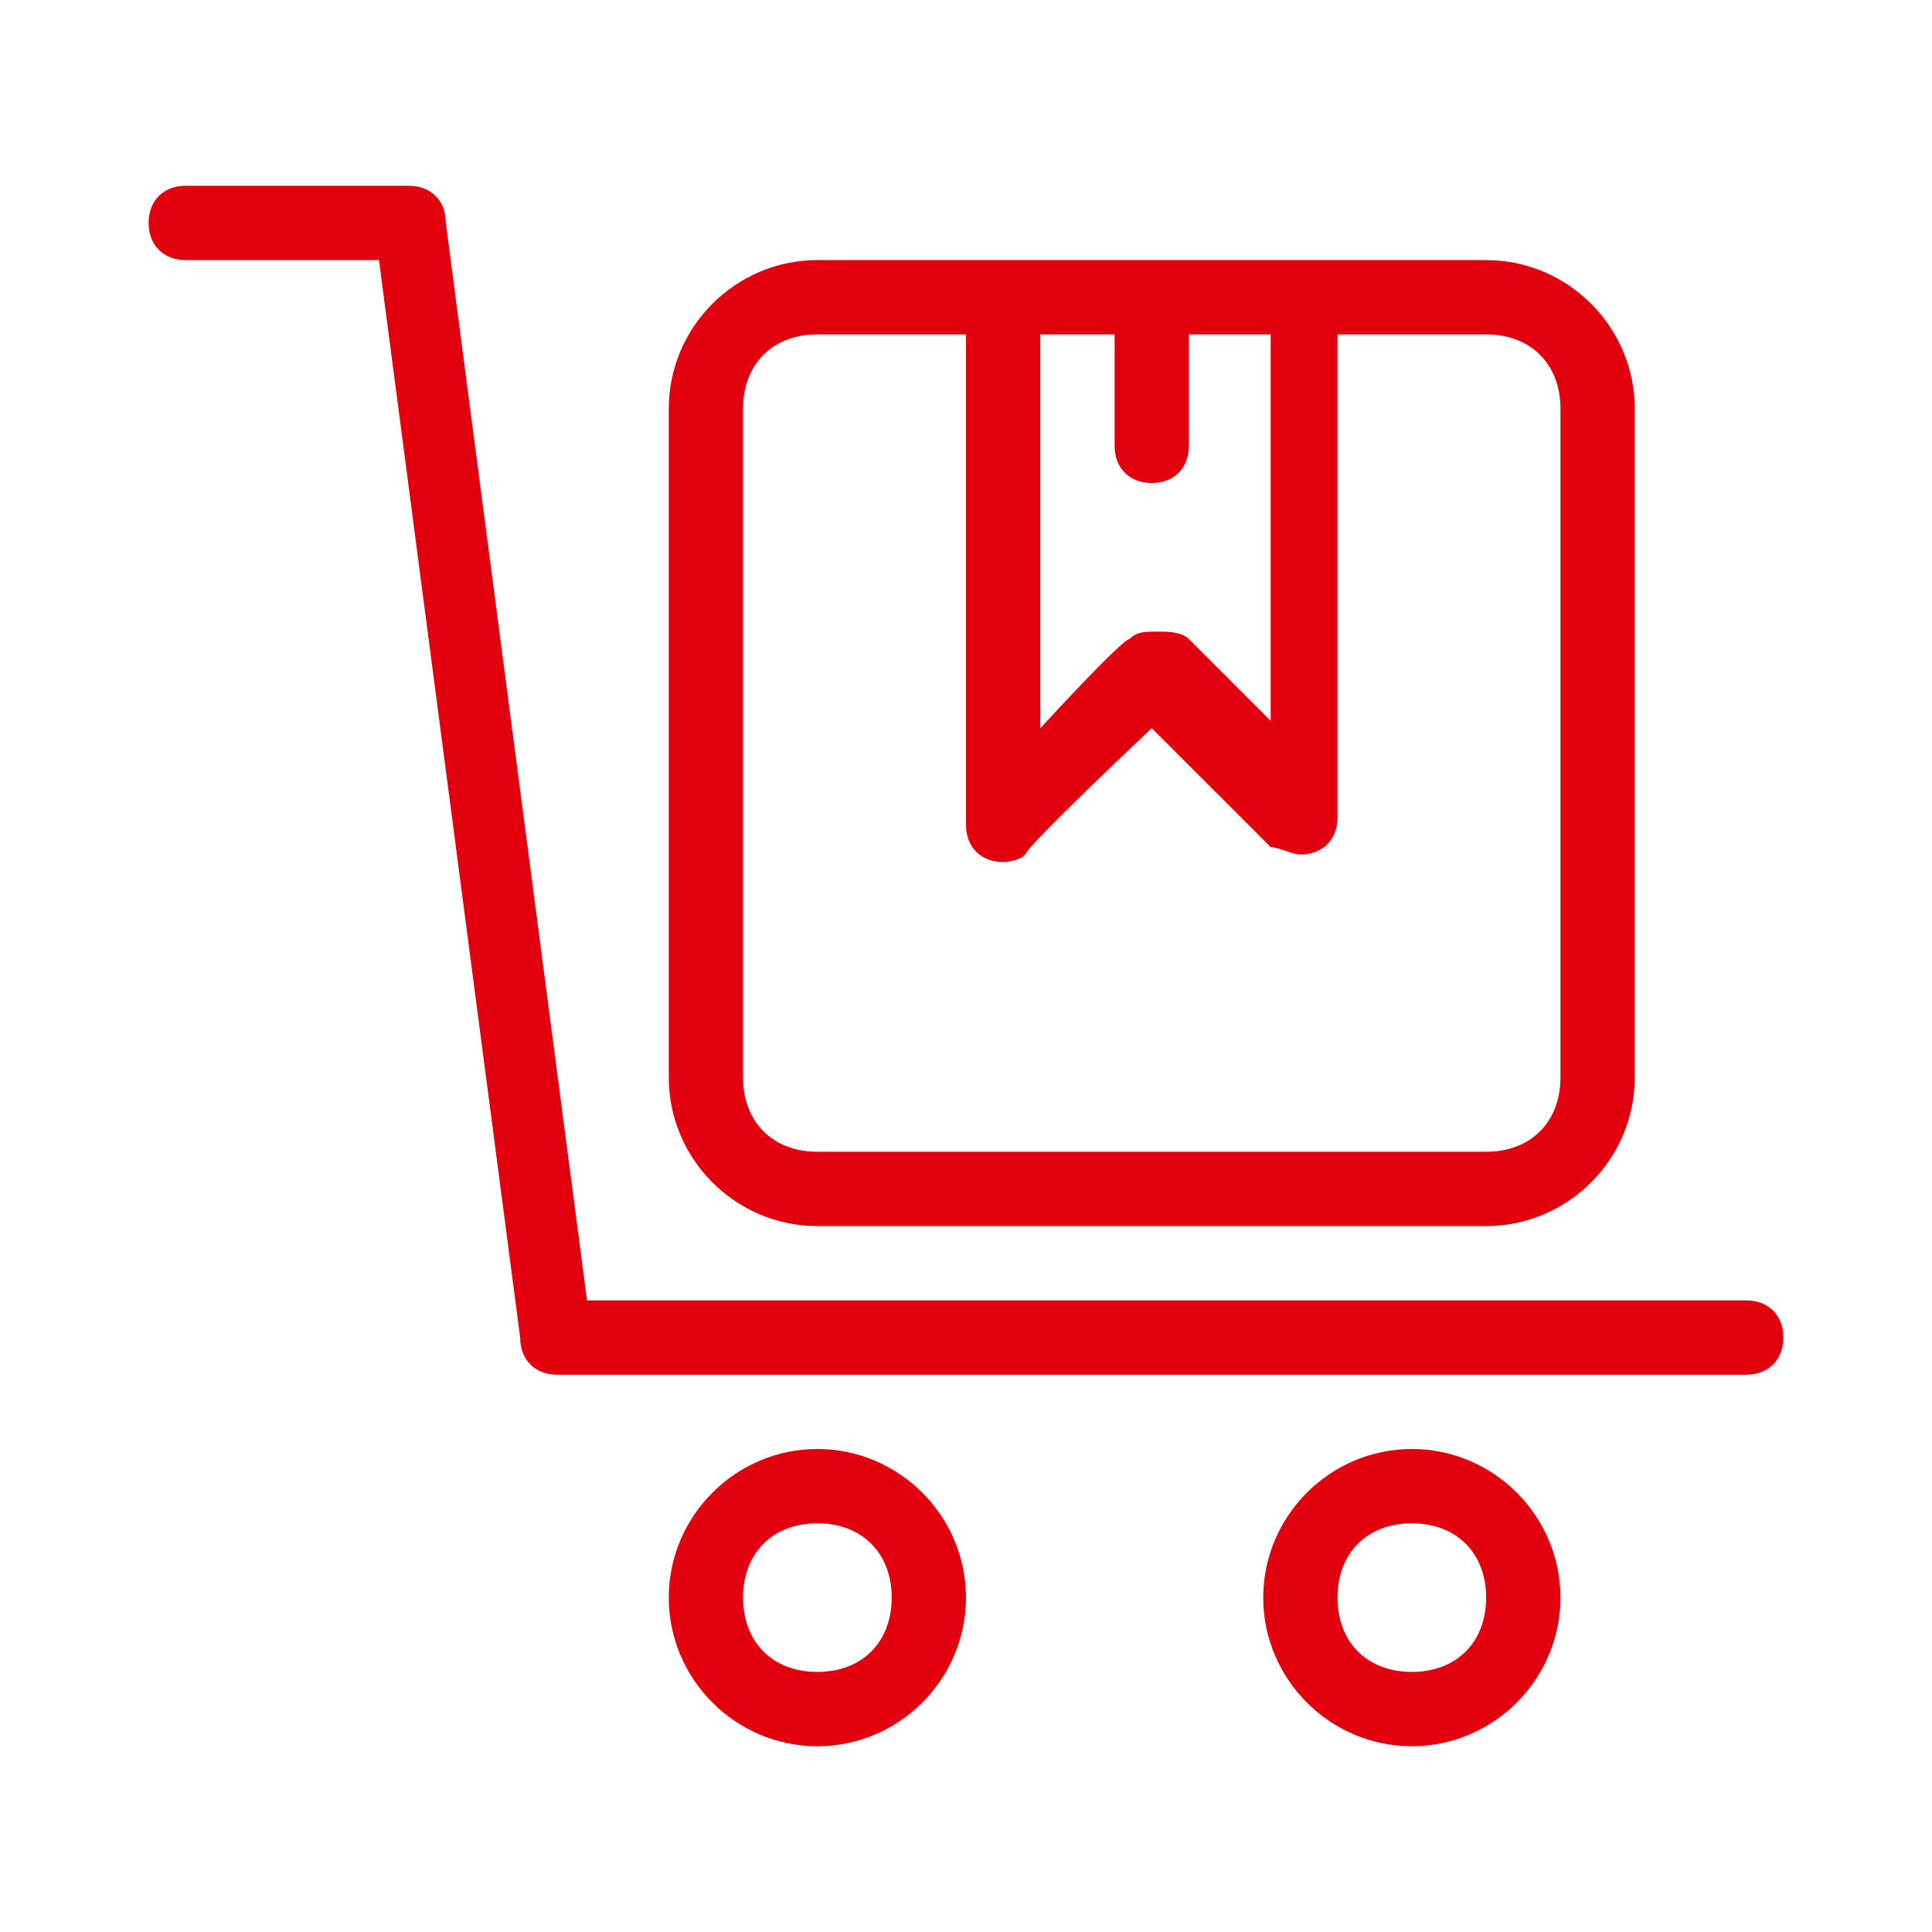
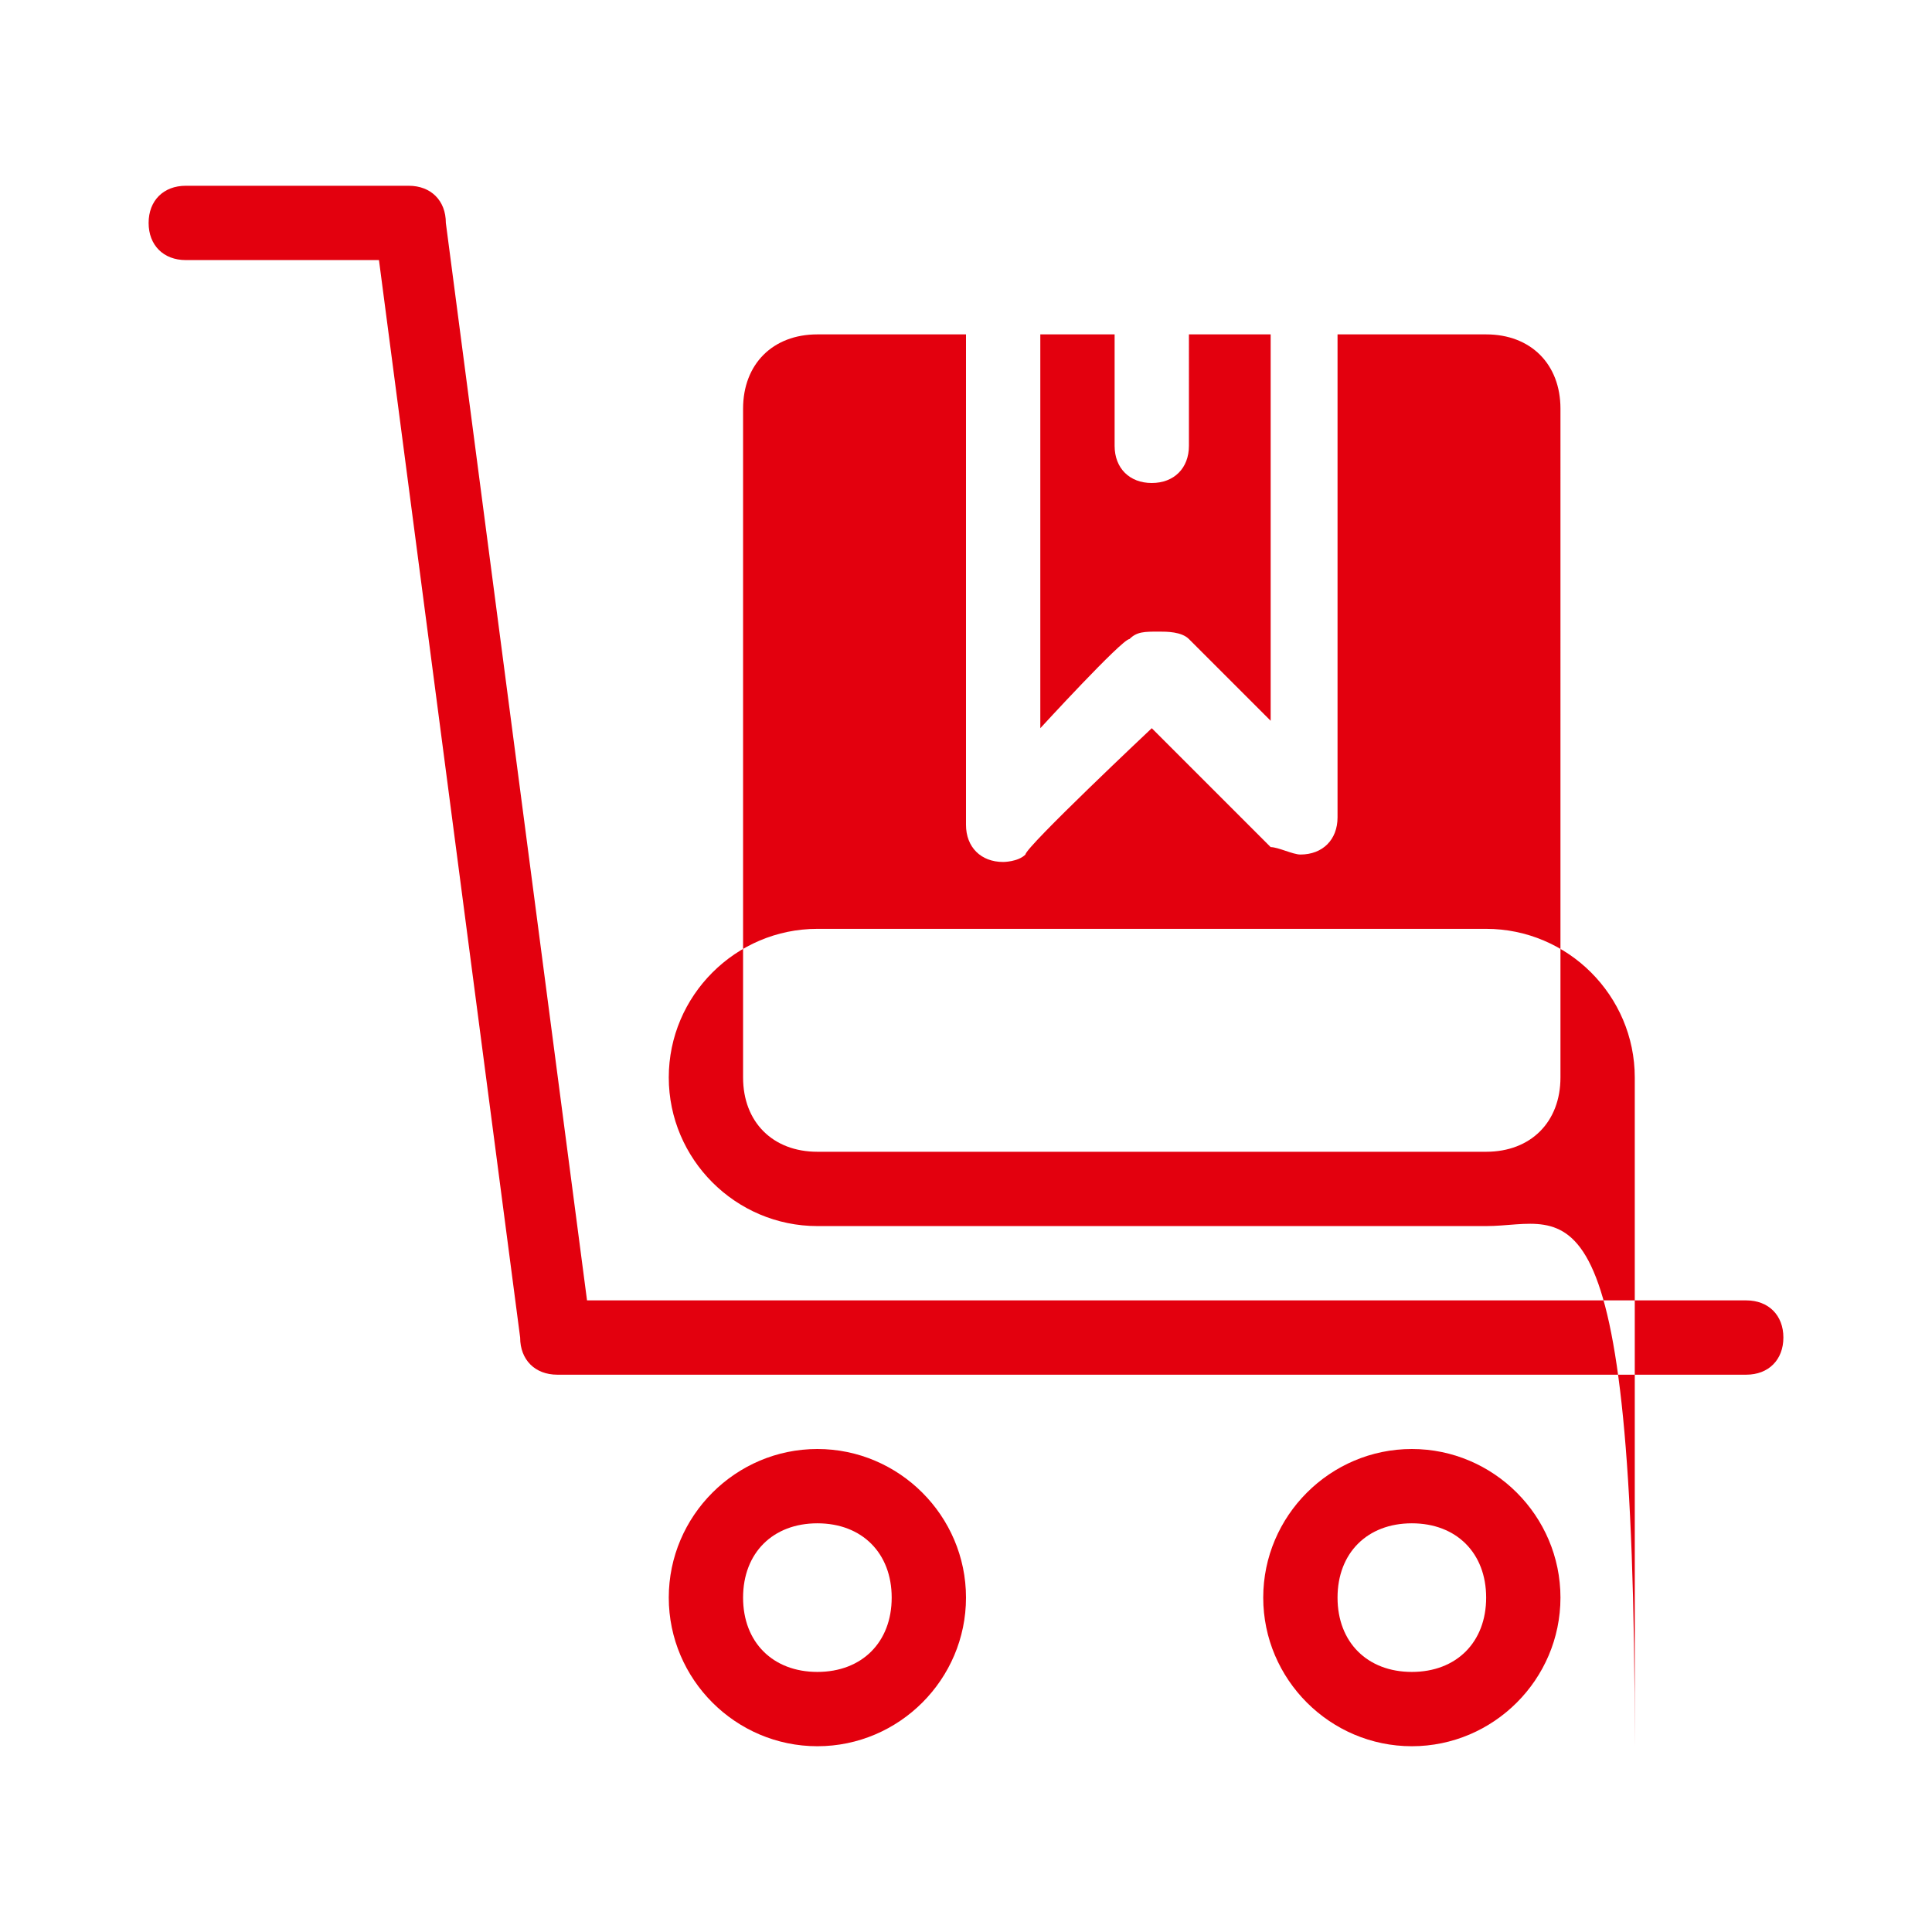
<svg xmlns="http://www.w3.org/2000/svg" version="1.1" id="Layer_1" x="0px" y="0px" viewBox="0 0 26 26" enable-background="new 0 0 26 26" xml:space="preserve">
-   <path fill-rule="evenodd" clip-rule="evenodd" fill="#E3000E" d="M23.5,18.5h-16C7.2,18.5,7,18.3,7,18v0l0,0L5.1,3.5H2.5  C2.2,3.5,2,3.3,2,3c0-0.3,0.2-0.5,0.5-0.5h3c0,0,0,0,0,0C5.8,2.5,6,2.7,6,3l0,0v0l0,0l1.9,14.5h15.6c0.3,0,0.5,0.2,0.5,0.5  C24,18.3,23.8,18.5,23.5,18.5z M20,16.5h-9c-1.1,0-2-0.9-2-2v-9c0-1.1,0.9-2,2-2h9c1.1,0,2,0.9,2,2v9C22,15.6,21.1,16.5,20,16.5z   M17,4.5h-1V6c0,0.3-0.2,0.5-0.5,0.5C15.2,6.5,15,6.3,15,6V4.5h-1v5.3c0,0,1.1-1.2,1.2-1.2c0.1-0.1,0.2-0.1,0.4-0.1  c0.1,0,0.3,0,0.4,0.1c0,0,1.1,1.1,1.1,1.1V4.5z M21,5.5c0-0.6-0.4-1-1-1h-2V11c0,0.3-0.2,0.5-0.5,0.5c-0.1,0-0.3-0.1-0.4-0.1  l-1.6-1.6c0,0-1.7,1.6-1.7,1.7c-0.1,0.1-0.3,0.1-0.3,0.1c0,0,0,0,0,0c-0.3,0-0.5-0.2-0.5-0.5V4.5h-2c-0.6,0-1,0.4-1,1v9  c0,0.6,0.4,1,1,1h9c0.6,0,1-0.4,1-1V5.5z M11,19.5c1.1,0,2,0.9,2,2c0,1.1-0.9,2-2,2c-1.1,0-2-0.9-2-2C9,20.4,9.9,19.5,11,19.5z   M11,22.5c0.6,0,1-0.4,1-1c0-0.6-0.4-1-1-1c-0.6,0-1,0.4-1,1C10,22.1,10.4,22.5,11,22.5z M19,19.5c1.1,0,2,0.9,2,2c0,1.1-0.9,2-2,2  c-1.1,0-2-0.9-2-2C17,20.4,17.9,19.5,19,19.5z M19,22.5c0.6,0,1-0.4,1-1c0-0.6-0.4-1-1-1c-0.6,0-1,0.4-1,1  C18,22.1,18.4,22.5,19,22.5z" />
+   <path fill-rule="evenodd" clip-rule="evenodd" fill="#E3000E" d="M23.5,18.5h-16C7.2,18.5,7,18.3,7,18v0l0,0L5.1,3.5H2.5  C2.2,3.5,2,3.3,2,3c0-0.3,0.2-0.5,0.5-0.5h3c0,0,0,0,0,0C5.8,2.5,6,2.7,6,3l0,0v0l0,0l1.9,14.5h15.6c0.3,0,0.5,0.2,0.5,0.5  C24,18.3,23.8,18.5,23.5,18.5z M20,16.5h-9c-1.1,0-2-0.9-2-2c0-1.1,0.9-2,2-2h9c1.1,0,2,0.9,2,2v9C22,15.6,21.1,16.5,20,16.5z   M17,4.5h-1V6c0,0.3-0.2,0.5-0.5,0.5C15.2,6.5,15,6.3,15,6V4.5h-1v5.3c0,0,1.1-1.2,1.2-1.2c0.1-0.1,0.2-0.1,0.4-0.1  c0.1,0,0.3,0,0.4,0.1c0,0,1.1,1.1,1.1,1.1V4.5z M21,5.5c0-0.6-0.4-1-1-1h-2V11c0,0.3-0.2,0.5-0.5,0.5c-0.1,0-0.3-0.1-0.4-0.1  l-1.6-1.6c0,0-1.7,1.6-1.7,1.7c-0.1,0.1-0.3,0.1-0.3,0.1c0,0,0,0,0,0c-0.3,0-0.5-0.2-0.5-0.5V4.5h-2c-0.6,0-1,0.4-1,1v9  c0,0.6,0.4,1,1,1h9c0.6,0,1-0.4,1-1V5.5z M11,19.5c1.1,0,2,0.9,2,2c0,1.1-0.9,2-2,2c-1.1,0-2-0.9-2-2C9,20.4,9.9,19.5,11,19.5z   M11,22.5c0.6,0,1-0.4,1-1c0-0.6-0.4-1-1-1c-0.6,0-1,0.4-1,1C10,22.1,10.4,22.5,11,22.5z M19,19.5c1.1,0,2,0.9,2,2c0,1.1-0.9,2-2,2  c-1.1,0-2-0.9-2-2C17,20.4,17.9,19.5,19,19.5z M19,22.5c0.6,0,1-0.4,1-1c0-0.6-0.4-1-1-1c-0.6,0-1,0.4-1,1  C18,22.1,18.4,22.5,19,22.5z" />
</svg>